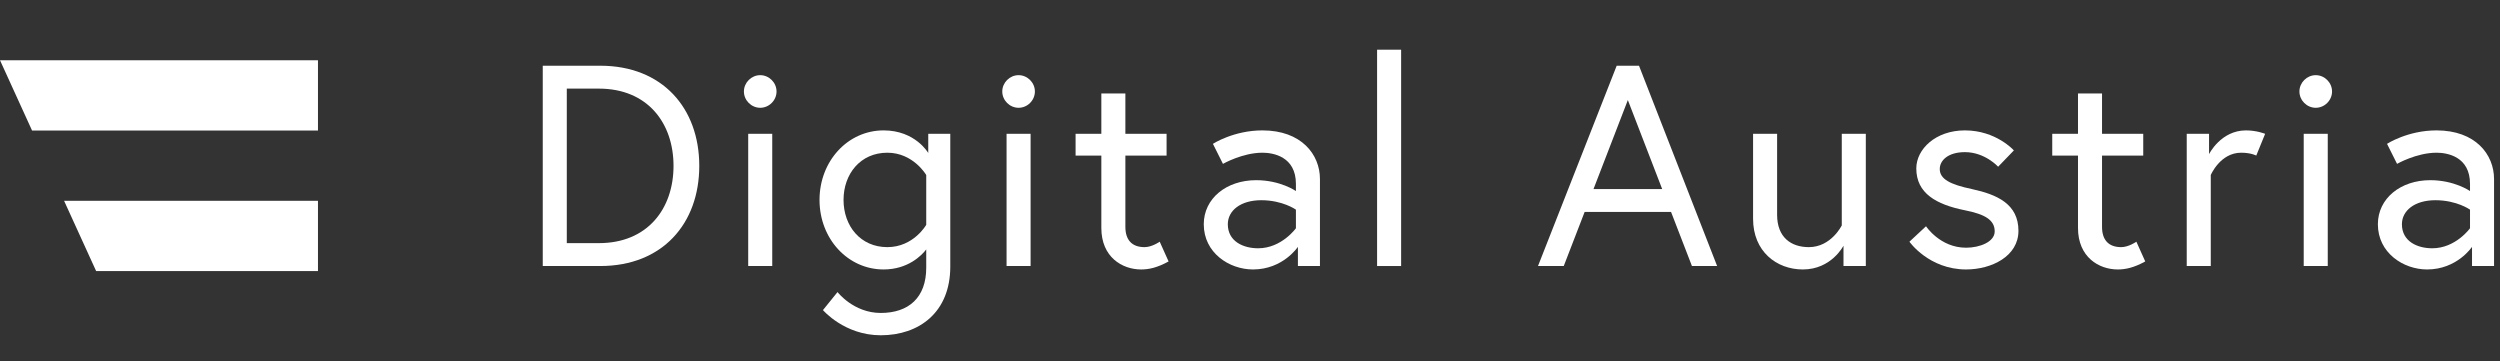
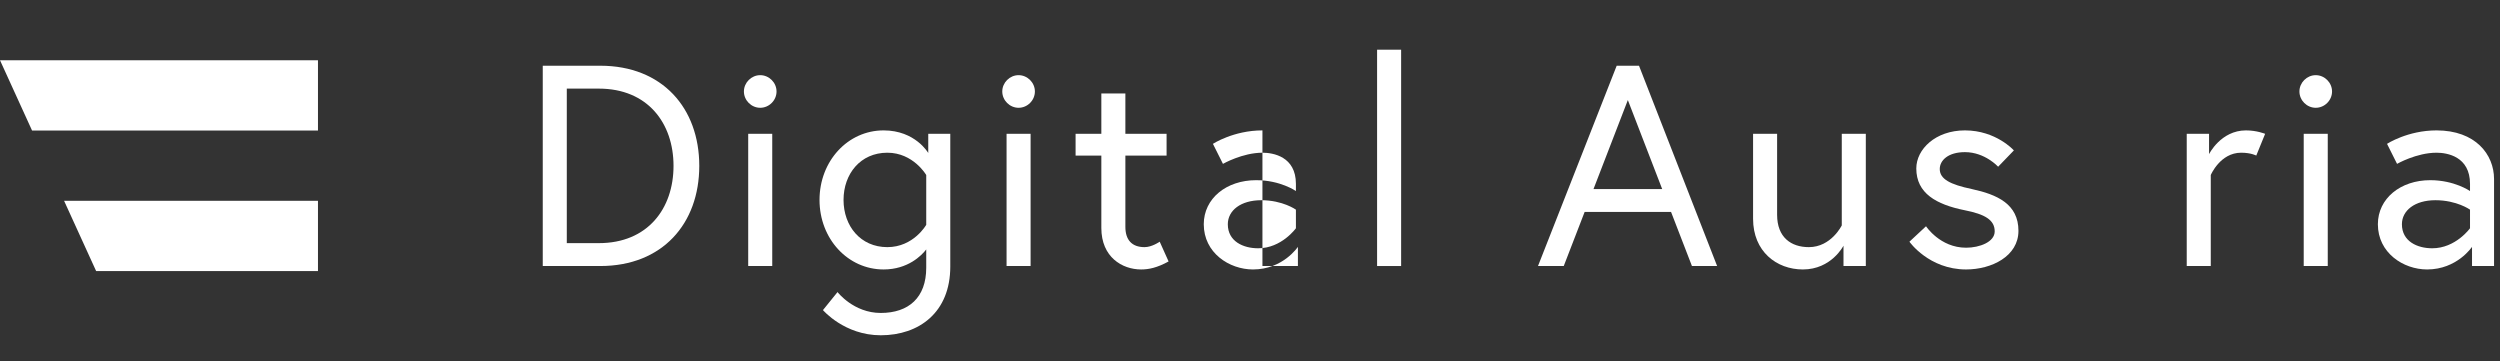
<svg xmlns="http://www.w3.org/2000/svg" width="166" height="24" viewBox="0 0 166 24" fill="none">
  <rect x="0" y="0" width="166" height="24" fill="#333333" stroke="none" />
  <g id="Logos / digital-austria-fake">
    <g id="Union">
      <path d="M21.113 4V8.666H2.128L0 4H21.113Z" fill="white" />
      <path d="M21.113 18H6.384L4.255 13.333H21.113V18Z" fill="white" />
    </g>
    <g id="Digital Austria">
      <path d="M39.858 4.364C43.981 4.364 46.432 7.176 46.432 11.014C46.432 14.852 43.981 17.664 39.858 17.664H36.039V4.364H39.858ZM39.763 16.144C43.012 16.144 44.722 13.845 44.722 11.014C44.722 8.183 43.012 5.884 39.763 5.884H37.635V16.144H39.763Z" fill="white" />
      <path d="M49.681 17.664V8.886H51.277V17.664H49.681ZM49.396 6.074C49.396 5.485 49.89 4.991 50.479 4.991C51.068 4.991 51.562 5.485 51.562 6.074C51.562 6.663 51.068 7.157 50.479 7.157C49.89 7.157 49.396 6.663 49.396 6.074Z" fill="white" />
      <path d="M61.502 17.778V16.562C61.199 16.961 60.286 17.892 58.672 17.892C56.297 17.892 54.416 15.859 54.416 13.275C54.416 10.691 56.297 8.658 58.672 8.658C60.781 8.658 61.636 10.159 61.636 10.159V8.886H63.099V17.702C63.099 20.742 61.028 22.262 58.481 22.262C56.069 22.262 54.644 20.59 54.644 20.59L55.612 19.393C55.612 19.393 56.676 20.78 58.481 20.78C60.343 20.78 61.502 19.754 61.502 17.778ZM61.502 14.928V11.622C61.502 11.622 60.648 10.14 58.919 10.14C57.133 10.14 56.011 11.546 56.011 13.275C56.011 15.004 57.133 16.41 58.919 16.41C60.666 16.41 61.502 14.928 61.502 14.928Z" fill="white" />
      <path d="M66.836 17.664V8.886H68.432V17.664H66.836ZM66.551 6.074C66.551 5.485 67.045 4.991 67.634 4.991C68.223 4.991 68.717 5.485 68.717 6.074C68.717 6.663 68.223 7.157 67.634 7.157C67.045 7.157 66.551 6.663 66.551 6.074Z" fill="white" />
      <path d="M71.419 10.33V8.886H73.129V6.207H74.725V8.886H77.461V10.33H74.725V15.061C74.725 15.916 75.143 16.41 75.998 16.41C76.492 16.41 77.005 16.049 77.005 16.049L77.594 17.36C76.834 17.778 76.283 17.892 75.77 17.892C74.516 17.892 73.129 17.075 73.129 15.137V10.33H71.419Z" fill="white" />
-       <path d="M83.826 8.658C86.409 8.658 87.645 10.254 87.645 11.888V17.664H86.181V16.391C86.181 16.391 85.194 17.892 83.199 17.892C81.622 17.892 79.93 16.79 79.93 14.89C79.93 13.18 81.431 11.964 83.408 11.964C85.023 11.964 86.049 12.686 86.049 12.686V12.211C86.049 10.387 84.528 10.14 83.826 10.14C82.496 10.14 81.204 10.881 81.204 10.881L80.538 9.551C80.538 9.551 81.907 8.658 83.826 8.658ZM83.541 16.486C85.099 16.486 86.049 15.156 86.049 15.156V13.921C86.049 13.921 85.174 13.294 83.749 13.294C82.382 13.294 81.527 13.978 81.527 14.89C81.527 16.03 82.553 16.486 83.541 16.486Z" fill="white" />
+       <path d="M83.826 8.658V17.664H86.181V16.391C86.181 16.391 85.194 17.892 83.199 17.892C81.622 17.892 79.93 16.79 79.93 14.89C79.93 13.18 81.431 11.964 83.408 11.964C85.023 11.964 86.049 12.686 86.049 12.686V12.211C86.049 10.387 84.528 10.14 83.826 10.14C82.496 10.14 81.204 10.881 81.204 10.881L80.538 9.551C80.538 9.551 81.907 8.658 83.826 8.658ZM83.541 16.486C85.099 16.486 86.049 15.156 86.049 15.156V13.921C86.049 13.921 85.174 13.294 83.749 13.294C82.382 13.294 81.527 13.978 81.527 14.89C81.527 16.03 82.553 16.486 83.541 16.486Z" fill="white" />
      <path d="M91.439 17.664V3.3H93.035V17.664H91.439Z" fill="white" />
      <path d="M102.123 17.664L107.348 4.364H108.83L114.017 17.664H112.345L110.958 14.073H105.22L103.833 17.664H102.123ZM108.089 6.644L105.809 12.553H110.369L108.089 6.644Z" fill="white" />
      <path d="M119.71 17.892C117.962 17.892 116.404 16.695 116.404 14.529V8.886H118V14.263C118 15.764 118.931 16.41 120.109 16.41C121.591 16.41 122.294 14.966 122.294 14.966V8.886H123.89V17.664H122.408V16.315C122.408 16.315 121.61 17.892 119.71 17.892Z" fill="white" />
      <path d="M126.786 16.049L127.888 15.023C127.888 15.023 128.819 16.448 130.548 16.448C131.441 16.448 132.448 16.068 132.448 15.365C132.448 14.605 131.802 14.225 130.453 13.959C128.572 13.579 127.242 12.838 127.242 11.185C127.242 9.912 128.515 8.658 130.472 8.658C132.543 8.658 133.721 9.988 133.721 9.988L132.676 11.071C132.676 11.071 131.802 10.102 130.472 10.102C129.351 10.102 128.8 10.653 128.8 11.223C128.8 11.888 129.484 12.249 130.928 12.553C132.6 12.914 134.025 13.541 134.025 15.327C134.025 17.018 132.239 17.892 130.548 17.892C128.078 17.892 126.786 16.049 126.786 16.049Z" fill="white" />
-       <path d="M136.269 10.33V8.886H137.979V6.207H139.575V8.886H142.311V10.33H139.575V15.061C139.575 15.916 139.993 16.41 140.848 16.41C141.342 16.41 141.855 16.049 141.855 16.049L142.444 17.36C141.684 17.778 141.133 17.892 140.62 17.892C139.366 17.892 137.979 17.075 137.979 15.137V10.33H136.269Z" fill="white" />
      <path d="M149.132 8.658C149.854 8.658 150.405 8.886 150.405 8.886L149.816 10.33C149.816 10.33 149.474 10.14 148.809 10.14C147.422 10.14 146.795 11.622 146.795 11.622V17.664H145.199V8.886H146.681V10.235C146.681 10.235 147.46 8.658 149.132 8.658Z" fill="white" />
      <path d="M152.967 17.664V8.886H154.563V17.664H152.967ZM152.682 6.074C152.682 5.485 153.176 4.991 153.765 4.991C154.354 4.991 154.848 5.485 154.848 6.074C154.848 6.663 154.354 7.157 153.765 7.157C153.176 7.157 152.682 6.663 152.682 6.074Z" fill="white" />
      <path d="M161.786 8.658C164.37 8.658 165.605 10.254 165.605 11.888V17.664H164.142V16.391C164.142 16.391 163.154 17.892 161.159 17.892C159.582 17.892 157.891 16.79 157.891 14.89C157.891 13.18 159.392 11.964 161.368 11.964C162.983 11.964 164.009 12.686 164.009 12.686V12.211C164.009 10.387 162.489 10.14 161.786 10.14C160.456 10.14 159.164 10.881 159.164 10.881L158.499 9.551C158.499 9.551 159.867 8.658 161.786 8.658ZM161.501 16.486C163.059 16.486 164.009 15.156 164.009 15.156V13.921C164.009 13.921 163.135 13.294 161.71 13.294C160.342 13.294 159.487 13.978 159.487 14.89C159.487 16.03 160.513 16.486 161.501 16.486Z" fill="white" />
    </g>
  </g>
</svg>